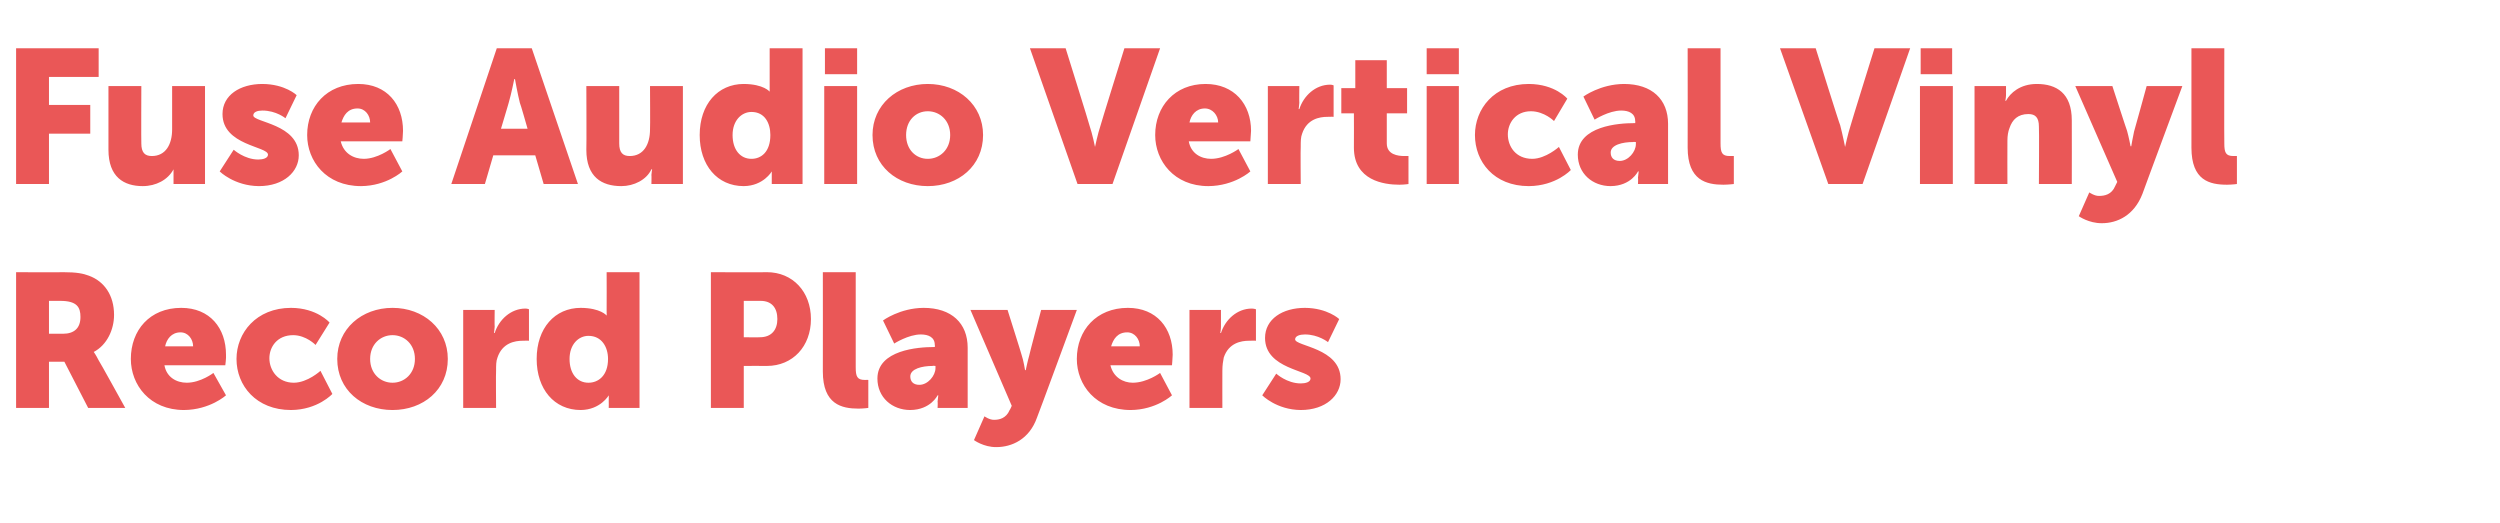
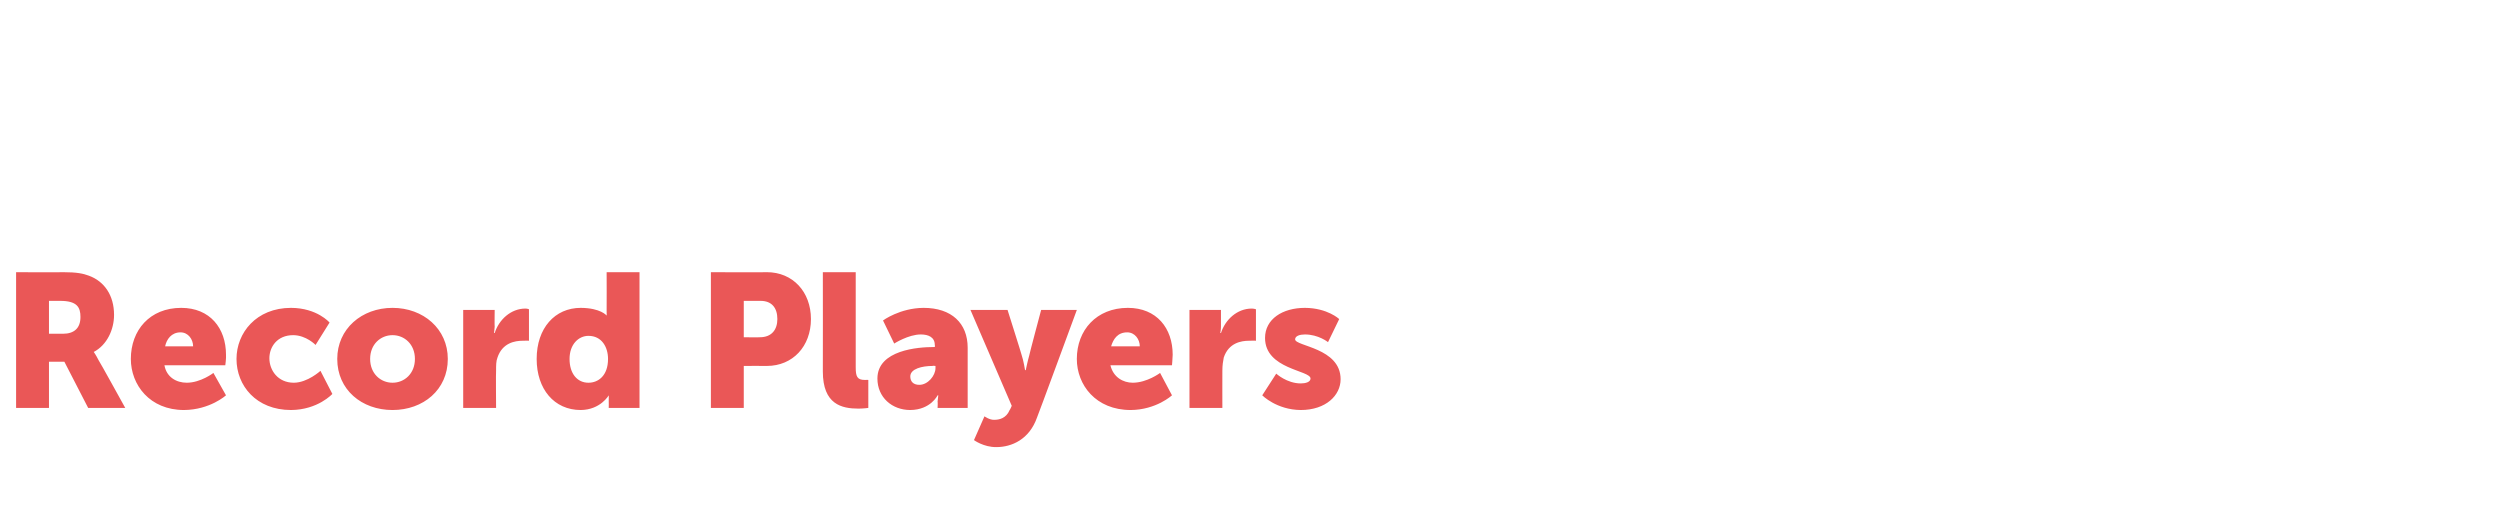
<svg xmlns="http://www.w3.org/2000/svg" version="1.1" width="357.3px" height="74.8px" viewBox="0 -6 357.3 74.8" style="top:-6px">
  <desc>Fuse Audio Vertical Vinyl Record Players</desc>
  <defs />
  <g id="Polygon126109">
    <path d="M 2.3 32.9 C 2.3 32.9 8.99 32.94 9 32.9 C 11 32.9 11.9 33.1 12.7 33.4 C 14.9 34.2 16.3 36.2 16.3 39 C 16.3 41.1 15.3 43.3 13.4 44.3 C 13.42 44.28 13.4 44.3 13.4 44.3 C 13.4 44.3 13.69 44.69 14.1 45.5 C 14.15 45.5 17.9 52.3 17.9 52.3 L 12.6 52.3 L 9.2 45.7 L 7 45.7 L 7 52.3 L 2.3 52.3 L 2.3 32.9 Z M 9 41.7 C 10.6 41.7 11.5 40.9 11.5 39.3 C 11.5 37.9 11 37 8.6 37 C 8.59 36.99 7 37 7 37 L 7 41.7 C 7 41.7 9.05 41.69 9 41.7 Z M 25.9 38 C 30 38 32.3 40.9 32.3 44.7 C 32.34 45.2 32.2 46.2 32.2 46.2 C 32.2 46.2 23.46 46.2 23.5 46.2 C 23.8 47.9 25.2 48.7 26.7 48.7 C 28.7 48.69 30.5 47.3 30.5 47.3 L 32.3 50.5 C 32.3 50.5 30.02 52.57 26.3 52.6 C 21.4 52.6 18.7 49 18.7 45.3 C 18.7 41.2 21.4 38 25.9 38 Z M 27.6 43.5 C 27.6 42.5 26.9 41.5 25.8 41.5 C 24.5 41.5 23.8 42.5 23.6 43.5 C 23.6 43.5 27.6 43.5 27.6 43.5 Z M 41.6 38 C 45.34 38.02 47.1 40.1 47.1 40.1 L 45.1 43.3 C 45.1 43.3 43.77 41.91 41.9 41.9 C 39.6 41.9 38.5 43.6 38.5 45.2 C 38.5 46.9 39.7 48.7 42 48.7 C 43.96 48.69 45.8 47 45.8 47 L 47.5 50.3 C 47.5 50.3 45.44 52.57 41.6 52.6 C 36.6 52.6 33.8 49.1 33.8 45.3 C 33.8 41.6 36.6 38 41.6 38 Z M 56.1 38 C 60.5 38 64 41 64 45.3 C 64 49.7 60.5 52.6 56.1 52.6 C 51.7 52.6 48.2 49.7 48.2 45.3 C 48.2 41 51.7 38 56.1 38 Z M 56.1 48.7 C 57.8 48.7 59.3 47.4 59.3 45.3 C 59.3 43.2 57.8 41.9 56.1 41.9 C 54.4 41.9 52.9 43.2 52.9 45.3 C 52.9 47.4 54.4 48.7 56.1 48.7 Z M 66.2 38.3 L 70.7 38.3 C 70.7 38.3 70.67 40.69 70.7 40.7 C 70.67 41.15 70.6 41.6 70.6 41.6 C 70.6 41.6 70.67 41.56 70.7 41.6 C 71.3 39.7 73 38.1 75.1 38.1 C 75.37 38.1 75.6 38.2 75.6 38.2 L 75.6 42.7 C 75.6 42.7 75.26 42.66 74.7 42.7 C 73.6 42.7 71.8 43 71.1 45.1 C 70.9 45.6 70.9 46.2 70.9 47 C 70.86 46.98 70.9 52.3 70.9 52.3 L 66.2 52.3 L 66.2 38.3 Z M 83 38 C 85.86 38.02 86.7 39.1 86.7 39.1 L 86.7 39.1 C 86.7 39.1 86.72 38.86 86.7 38.5 C 86.72 38.51 86.7 32.9 86.7 32.9 L 91.4 32.9 L 91.4 52.3 L 87 52.3 C 87 52.3 87.02 51.33 87 51.3 C 87.02 50.9 87 50.5 87 50.5 L 87 50.5 C 87 50.5 85.83 52.57 83 52.6 C 79.2 52.6 76.7 49.6 76.7 45.3 C 76.7 40.9 79.3 38 83 38 Z M 84.1 48.7 C 85.5 48.7 86.9 47.7 86.9 45.3 C 86.9 43.6 86 42 84.1 42 C 82.7 42 81.4 43.2 81.4 45.3 C 81.4 47.4 82.5 48.7 84.1 48.7 Z M 101.6 32.9 C 101.6 32.9 109.59 32.94 109.6 32.9 C 113.3 32.9 115.9 35.7 115.9 39.6 C 115.9 43.5 113.3 46.3 109.6 46.3 C 109.59 46.28 106.3 46.3 106.3 46.3 L 106.3 52.3 L 101.6 52.3 L 101.6 32.9 Z M 108.6 42.2 C 110.3 42.2 111.1 41.1 111.1 39.6 C 111.1 38 110.3 37 108.7 37 C 108.7 36.99 106.3 37 106.3 37 L 106.3 42.2 C 106.3 42.2 108.62 42.23 108.6 42.2 Z M 117.6 32.9 L 122.3 32.9 C 122.3 32.9 122.29 46.5 122.3 46.5 C 122.3 47.8 122.5 48.3 123.6 48.3 C 123.88 48.28 124.1 48.3 124.1 48.3 L 124.1 52.3 C 124.1 52.3 123.5 52.39 122.7 52.4 C 120.3 52.4 117.6 51.8 117.6 47.1 C 117.62 47.12 117.6 32.9 117.6 32.9 Z M 133.4 43.6 C 133.45 43.58 133.6 43.6 133.6 43.6 C 133.6 43.6 133.64 43.34 133.6 43.3 C 133.6 42.2 132.7 41.8 131.6 41.8 C 129.83 41.8 127.8 43.1 127.8 43.1 L 126.2 39.8 C 126.2 39.8 128.62 38.02 132 38 C 136 38 138.3 40.2 138.3 43.7 C 138.31 43.69 138.3 52.3 138.3 52.3 L 134 52.3 C 134 52.3 134.04 51.41 134 51.4 C 134.04 50.95 134.1 50.5 134.1 50.5 L 134 50.5 C 134 50.5 133.02 52.57 130.1 52.6 C 127.5 52.6 125.4 50.8 125.4 48.1 C 125.4 44 131.3 43.6 133.4 43.6 Z M 131.4 49 C 132.6 49 133.7 47.7 133.7 46.6 C 133.69 46.55 133.7 46.3 133.7 46.3 C 133.7 46.3 133.26 46.26 133.3 46.3 C 131.8 46.3 130.1 46.7 130.1 47.8 C 130.1 48.5 130.5 49 131.4 49 Z M 140.7 53.5 C 140.7 53.5 141.42 54.03 142.1 54 C 142.8 54 143.8 53.8 144.3 52.6 C 144.33 52.63 144.6 52 144.6 52 L 138.7 38.3 L 144 38.3 C 144 38.3 146.04 44.74 146 44.7 C 146.28 45.5 146.5 46.9 146.5 46.9 L 146.6 46.9 C 146.6 46.9 146.87 45.58 147.1 44.8 C 147.06 44.82 148.8 38.3 148.8 38.3 L 153.9 38.3 C 153.9 38.3 148.22 53.74 148.2 53.7 C 147.1 56.8 144.6 57.9 142.4 57.9 C 140.58 57.92 139.2 56.9 139.2 56.9 L 140.7 53.5 Z M 161.2 38 C 165.3 38 167.6 40.9 167.6 44.7 C 167.59 45.2 167.5 46.2 167.5 46.2 C 167.5 46.2 158.71 46.2 158.7 46.2 C 159.1 47.9 160.5 48.7 161.9 48.7 C 163.95 48.69 165.8 47.3 165.8 47.3 L 167.5 50.5 C 167.5 50.5 165.27 52.57 161.6 52.6 C 156.6 52.6 153.9 49 153.9 45.3 C 153.9 41.2 156.7 38 161.2 38 Z M 162.9 43.5 C 162.9 42.5 162.2 41.5 161.1 41.5 C 159.7 41.5 159.1 42.5 158.8 43.5 C 158.8 43.5 162.9 43.5 162.9 43.5 Z M 170 38.3 L 174.5 38.3 C 174.5 38.3 174.5 40.69 174.5 40.7 C 174.5 41.15 174.4 41.6 174.4 41.6 C 174.4 41.6 174.5 41.56 174.5 41.6 C 175.1 39.7 176.8 38.1 178.9 38.1 C 179.2 38.1 179.5 38.2 179.5 38.2 L 179.5 42.7 C 179.5 42.7 179.09 42.66 178.5 42.7 C 177.4 42.7 175.6 43 174.9 45.1 C 174.8 45.6 174.7 46.2 174.7 47 C 174.69 46.98 174.7 52.3 174.7 52.3 L 170 52.3 L 170 38.3 Z M 182.4 47.4 C 182.4 47.4 183.9 48.79 185.9 48.8 C 186.6 48.8 187.3 48.6 187.3 48.1 C 187.3 46.9 180.8 46.8 180.8 42.3 C 180.8 39.6 183.3 38 186.5 38 C 189.73 38.02 191.4 39.6 191.4 39.6 L 189.8 42.9 C 189.8 42.9 188.44 41.8 186.5 41.8 C 185.8 41.8 185.1 42 185.1 42.5 C 185.1 43.5 191.6 43.7 191.6 48.2 C 191.6 50.5 189.5 52.6 185.9 52.6 C 182.44 52.57 180.4 50.5 180.4 50.5 L 182.4 47.4 Z " stroke="none" fill="#ea5757" />
  </g>
  <g id="Polygon126108">
-     <path d="M 2.3 0.9 L 14.1 0.9 L 14.1 5 L 7 5 L 7 9 L 12.9 9 L 12.9 13.1 L 7 13.1 L 7 20.3 L 2.3 20.3 L 2.3 0.9 Z M 15.5 6.3 L 20.2 6.3 C 20.2 6.3 20.17 14.5 20.2 14.5 C 20.2 15.8 20.7 16.3 21.7 16.3 C 23.7 16.3 24.6 14.6 24.6 12.5 C 24.6 12.5 24.6 6.3 24.6 6.3 L 29.3 6.3 L 29.3 20.3 L 24.8 20.3 C 24.8 20.3 24.79 19.03 24.8 19 C 24.79 18.58 24.8 18.2 24.8 18.2 C 24.8 18.2 24.79 18.17 24.8 18.2 C 24 19.7 22.3 20.6 20.4 20.6 C 17.7 20.6 15.5 19.3 15.5 15.4 C 15.5 15.36 15.5 6.3 15.5 6.3 Z M 33.4 15.4 C 33.4 15.4 34.94 16.79 36.9 16.8 C 37.6 16.8 38.3 16.6 38.3 16.1 C 38.3 14.9 31.8 14.8 31.8 10.3 C 31.8 7.6 34.3 6 37.5 6 C 40.77 6.02 42.4 7.6 42.4 7.6 L 40.8 10.9 C 40.8 10.9 39.48 9.8 37.5 9.8 C 36.8 9.8 36.2 10 36.2 10.5 C 36.2 11.5 42.7 11.7 42.7 16.2 C 42.7 18.5 40.6 20.6 37 20.6 C 33.48 20.57 31.4 18.5 31.4 18.5 L 33.4 15.4 Z M 51.2 6 C 55.3 6 57.6 8.9 57.6 12.7 C 57.6 13.2 57.5 14.2 57.5 14.2 C 57.5 14.2 48.71 14.2 48.7 14.2 C 49.1 15.9 50.5 16.7 52 16.7 C 53.95 16.69 55.8 15.3 55.8 15.3 L 57.5 18.5 C 57.5 18.5 55.27 20.57 51.6 20.6 C 46.6 20.6 43.9 17 43.9 13.3 C 43.9 9.2 46.7 6 51.2 6 Z M 52.9 11.5 C 52.9 10.5 52.2 9.5 51.1 9.5 C 49.7 9.5 49.1 10.5 48.8 11.5 C 48.8 11.5 52.9 11.5 52.9 11.5 Z M 76.5 16.2 L 70.5 16.2 L 69.3 20.3 L 64.5 20.3 L 71 0.9 L 76 0.9 L 82.6 20.3 L 77.7 20.3 L 76.5 16.2 Z M 73.5 5.3 C 73.5 5.3 73.07 7.45 72.7 8.7 C 72.72 8.67 71.6 12.4 71.6 12.4 L 75.4 12.4 C 75.4 12.4 74.34 8.67 74.3 8.7 C 73.98 7.45 73.6 5.3 73.6 5.3 L 73.5 5.3 Z M 83.8 6.3 L 88.5 6.3 C 88.5 6.3 88.51 14.5 88.5 14.5 C 88.5 15.8 89 16.3 90 16.3 C 92 16.3 92.9 14.6 92.9 12.5 C 92.94 12.5 92.9 6.3 92.9 6.3 L 97.6 6.3 L 97.6 20.3 L 93.1 20.3 C 93.1 20.3 93.13 19.03 93.1 19 C 93.13 18.58 93.2 18.2 93.2 18.2 C 93.2 18.2 93.13 18.17 93.1 18.2 C 92.4 19.7 90.6 20.6 88.8 20.6 C 86 20.6 83.8 19.3 83.8 15.4 C 83.84 15.36 83.8 6.3 83.8 6.3 Z M 106.3 6 C 109.15 6.02 110 7.1 110 7.1 L 110 7.1 C 110 7.1 110.01 6.86 110 6.5 C 110.01 6.51 110 0.9 110 0.9 L 114.7 0.9 L 114.7 20.3 L 110.3 20.3 C 110.3 20.3 110.31 19.33 110.3 19.3 C 110.31 18.9 110.3 18.5 110.3 18.5 L 110.3 18.5 C 110.3 18.5 109.12 20.57 106.3 20.6 C 102.5 20.6 100 17.6 100 13.3 C 100 8.9 102.6 6 106.3 6 Z M 107.4 16.7 C 108.8 16.7 110.1 15.7 110.1 13.3 C 110.1 11.6 109.3 10 107.4 10 C 106 10 104.7 11.2 104.7 13.3 C 104.7 15.4 105.8 16.7 107.4 16.7 Z M 117.9 0.9 L 122.5 0.9 L 122.5 4.6 L 117.9 4.6 L 117.9 0.9 Z M 117.8 6.3 L 122.5 6.3 L 122.5 20.3 L 117.8 20.3 L 117.8 6.3 Z M 132.6 6 C 137 6 140.5 9 140.5 13.3 C 140.5 17.7 137 20.6 132.6 20.6 C 128.2 20.6 124.7 17.7 124.7 13.3 C 124.7 9 128.2 6 132.6 6 Z M 132.6 16.7 C 134.3 16.7 135.8 15.4 135.8 13.3 C 135.8 11.2 134.3 9.9 132.6 9.9 C 130.9 9.9 129.5 11.2 129.5 13.3 C 129.5 15.4 130.9 16.7 132.6 16.7 Z M 147.2 0.9 L 152.3 0.9 C 152.3 0.9 155.75 11.93 155.7 11.9 C 156.13 13.15 156.5 15 156.5 15 L 156.5 15 C 156.5 15 156.88 13.15 157.3 11.9 C 157.26 11.93 160.7 0.9 160.7 0.9 L 165.8 0.9 L 159 20.3 L 154 20.3 L 147.2 0.9 Z M 172.3 6 C 176.4 6 178.8 8.9 178.8 12.7 C 178.76 13.2 178.7 14.2 178.7 14.2 C 178.7 14.2 169.88 14.2 169.9 14.2 C 170.2 15.9 171.6 16.7 173.1 16.7 C 175.12 16.69 177 15.3 177 15.3 L 178.7 18.5 C 178.7 18.5 176.44 20.57 172.7 20.6 C 167.8 20.6 165.1 17 165.1 13.3 C 165.1 9.2 167.9 6 172.3 6 Z M 174.1 11.5 C 174.1 10.5 173.3 9.5 172.2 9.5 C 170.9 9.5 170.2 10.5 170 11.5 C 170 11.5 174.1 11.5 174.1 11.5 Z M 181.2 6.3 L 185.7 6.3 C 185.7 6.3 185.67 8.69 185.7 8.7 C 185.67 9.15 185.6 9.6 185.6 9.6 C 185.6 9.6 185.67 9.56 185.7 9.6 C 186.3 7.7 188 6.1 190.1 6.1 C 190.37 6.1 190.6 6.2 190.6 6.2 L 190.6 10.7 C 190.6 10.7 190.26 10.66 189.7 10.7 C 188.6 10.7 186.8 11 186.1 13.1 C 185.9 13.6 185.9 14.2 185.9 15 C 185.86 14.98 185.9 20.3 185.9 20.3 L 181.2 20.3 L 181.2 6.3 Z M 193.5 10.2 L 191.7 10.2 L 191.7 6.6 L 193.7 6.6 L 193.7 2.6 L 198.2 2.6 L 198.2 6.6 L 201.1 6.6 L 201.1 10.2 L 198.2 10.2 C 198.2 10.2 198.2 14.5 198.2 14.5 C 198.2 16.1 199.8 16.3 200.7 16.3 C 201.06 16.28 201.3 16.3 201.3 16.3 L 201.3 20.3 C 201.3 20.3 200.79 20.39 200 20.4 C 197.8 20.4 193.5 19.8 193.5 15.1 C 193.52 15.12 193.5 10.2 193.5 10.2 Z M 203.9 0.9 L 208.5 0.9 L 208.5 4.6 L 203.9 4.6 L 203.9 0.9 Z M 203.9 6.3 L 208.5 6.3 L 208.5 20.3 L 203.9 20.3 L 203.9 6.3 Z M 218.5 6 C 222.29 6.02 224 8.1 224 8.1 L 222.1 11.3 C 222.1 11.3 220.73 9.91 218.8 9.9 C 216.6 9.9 215.5 11.6 215.5 13.2 C 215.5 14.9 216.6 16.7 219 16.7 C 220.92 16.69 222.8 15 222.8 15 L 224.5 18.3 C 224.5 18.3 222.4 20.57 218.5 20.6 C 213.5 20.6 210.8 17.1 210.8 13.3 C 210.8 9.6 213.5 6 218.5 6 Z M 233.5 11.6 C 233.55 11.58 233.7 11.6 233.7 11.6 C 233.7 11.6 233.74 11.34 233.7 11.3 C 233.7 10.2 232.8 9.8 231.7 9.8 C 229.93 9.8 227.9 11.1 227.9 11.1 L 226.3 7.8 C 226.3 7.8 228.72 6.02 232.1 6 C 236.1 6 238.4 8.2 238.4 11.7 C 238.41 11.69 238.4 20.3 238.4 20.3 L 234.1 20.3 C 234.1 20.3 234.14 19.41 234.1 19.4 C 234.14 18.95 234.2 18.5 234.2 18.5 L 234.1 18.5 C 234.1 18.5 233.12 20.57 230.2 20.6 C 227.6 20.6 225.5 18.8 225.5 16.1 C 225.5 12 231.4 11.6 233.5 11.6 Z M 231.5 17 C 232.7 17 233.8 15.7 233.8 14.6 C 233.79 14.55 233.8 14.3 233.8 14.3 C 233.8 14.3 233.36 14.26 233.4 14.3 C 231.9 14.3 230.2 14.7 230.2 15.8 C 230.2 16.5 230.6 17 231.5 17 Z M 241.2 0.9 L 245.9 0.9 C 245.9 0.9 245.89 14.5 245.9 14.5 C 245.9 15.8 246.1 16.3 247.2 16.3 C 247.48 16.28 247.8 16.3 247.8 16.3 L 247.8 20.3 C 247.8 20.3 247.1 20.39 246.3 20.4 C 243.9 20.4 241.2 19.8 241.2 15.1 C 241.22 15.12 241.2 0.9 241.2 0.9 Z M 254.4 0.9 L 259.5 0.9 C 259.5 0.9 262.95 11.93 263 11.9 C 263.33 13.15 263.7 15 263.7 15 L 263.7 15 C 263.7 15 264.09 13.15 264.5 11.9 C 264.46 11.93 267.9 0.9 267.9 0.9 L 273 0.9 L 266.2 20.3 L 261.3 20.3 L 254.4 0.9 Z M 274.5 0.9 L 279 0.9 L 279 4.6 L 274.5 4.6 L 274.5 0.9 Z M 274.4 6.3 L 279.1 6.3 L 279.1 20.3 L 274.4 20.3 L 274.4 6.3 Z M 282.2 6.3 L 286.7 6.3 C 286.7 6.3 286.69 7.56 286.7 7.6 C 286.69 8.02 286.6 8.4 286.6 8.4 C 286.6 8.4 286.69 8.42 286.7 8.4 C 287.3 7.3 288.7 6 291.1 6 C 293.9 6 296.1 7.3 296.1 11.2 C 296.12 11.23 296.1 20.3 296.1 20.3 L 291.4 20.3 C 291.4 20.3 291.45 12.1 291.4 12.1 C 291.4 10.8 290.9 10.3 289.9 10.3 C 288.4 10.3 287.6 11.1 287.2 12.3 C 287 12.8 286.9 13.4 286.9 14.1 C 286.88 14.09 286.9 20.3 286.9 20.3 L 282.2 20.3 L 282.2 6.3 Z M 298.6 21.5 C 298.6 21.5 299.37 22.03 300 22 C 300.8 22 301.8 21.8 302.3 20.6 C 302.28 20.63 302.6 20 302.6 20 L 296.6 6.3 L 301.9 6.3 C 301.9 6.3 303.99 12.74 304 12.7 C 304.23 13.5 304.5 14.9 304.5 14.9 L 304.6 14.9 C 304.6 14.9 304.82 13.58 305 12.8 C 305.01 12.82 306.8 6.3 306.8 6.3 L 311.9 6.3 C 311.9 6.3 306.17 21.74 306.2 21.7 C 305 24.8 302.6 25.9 300.4 25.9 C 298.53 25.92 297.1 24.9 297.1 24.9 L 298.6 21.5 Z M 313.2 0.9 L 317.9 0.9 C 317.9 0.9 317.87 14.5 317.9 14.5 C 317.9 15.8 318.1 16.3 319.2 16.3 C 319.46 16.28 319.7 16.3 319.7 16.3 L 319.7 20.3 C 319.7 20.3 319.09 20.39 318.3 20.4 C 315.8 20.4 313.2 19.8 313.2 15.1 C 313.2 15.12 313.2 0.9 313.2 0.9 Z " stroke="none" fill="#ea5757" />
-   </g>
+     </g>
</svg>